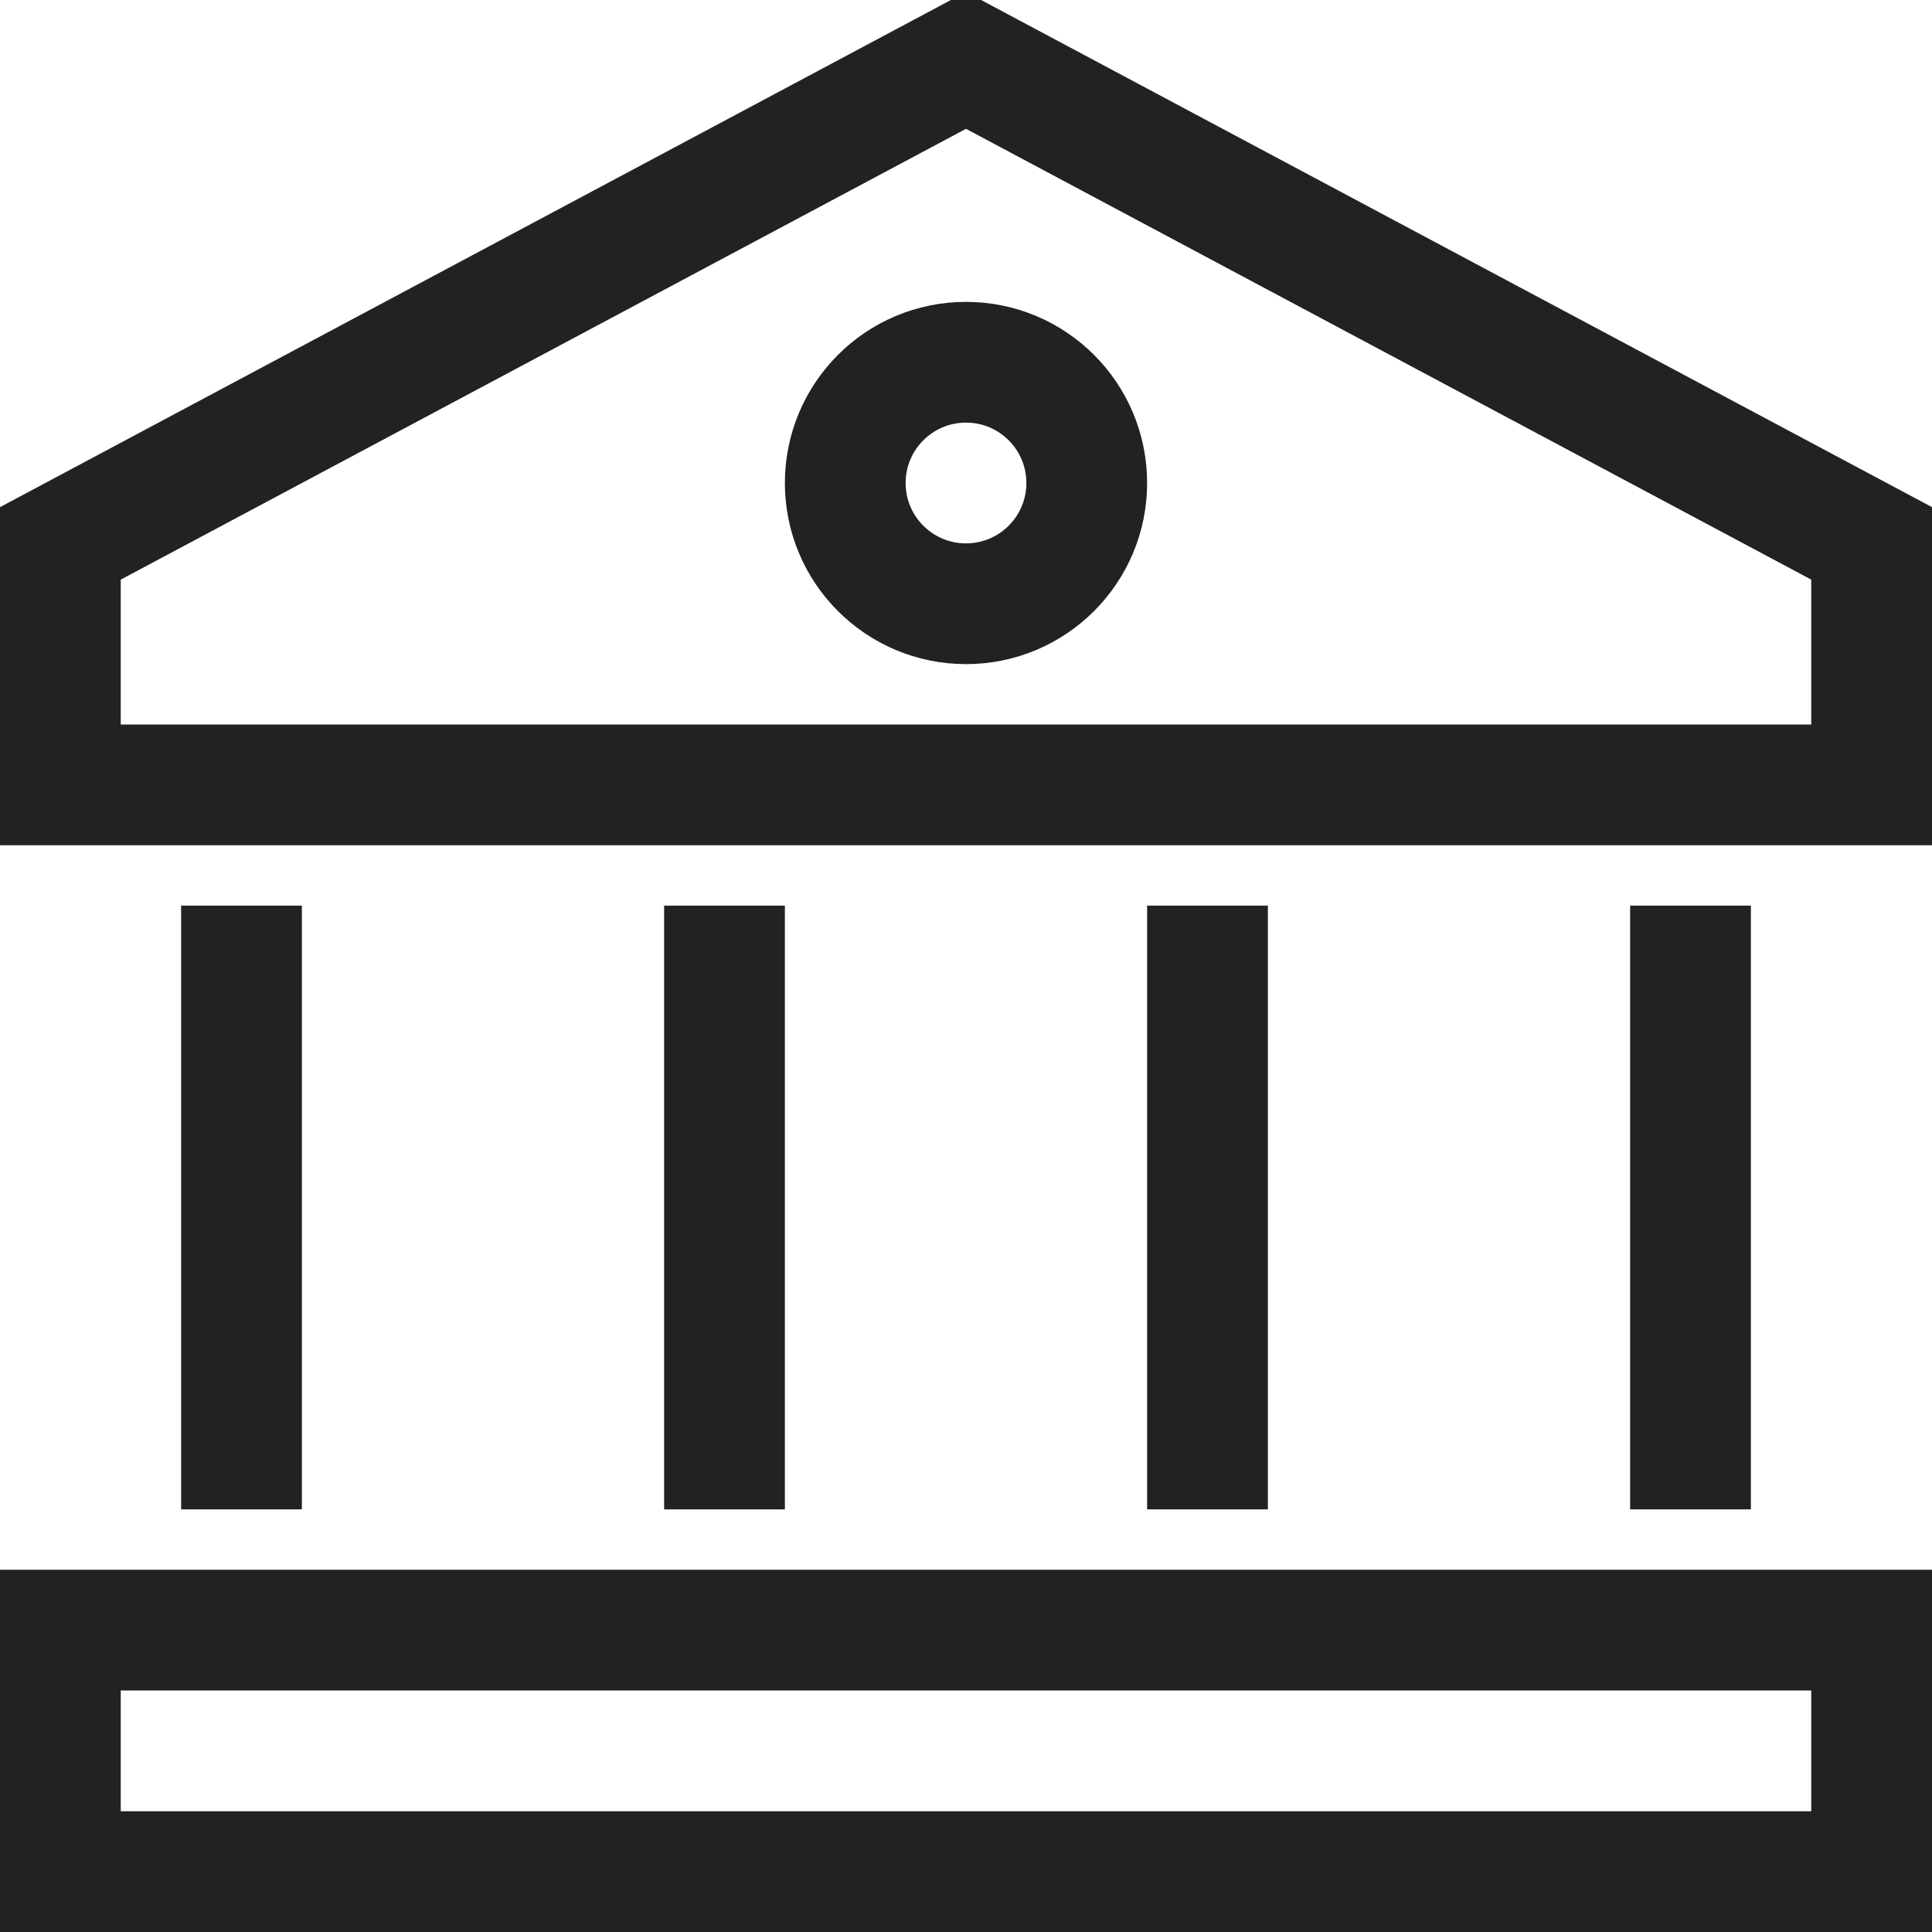
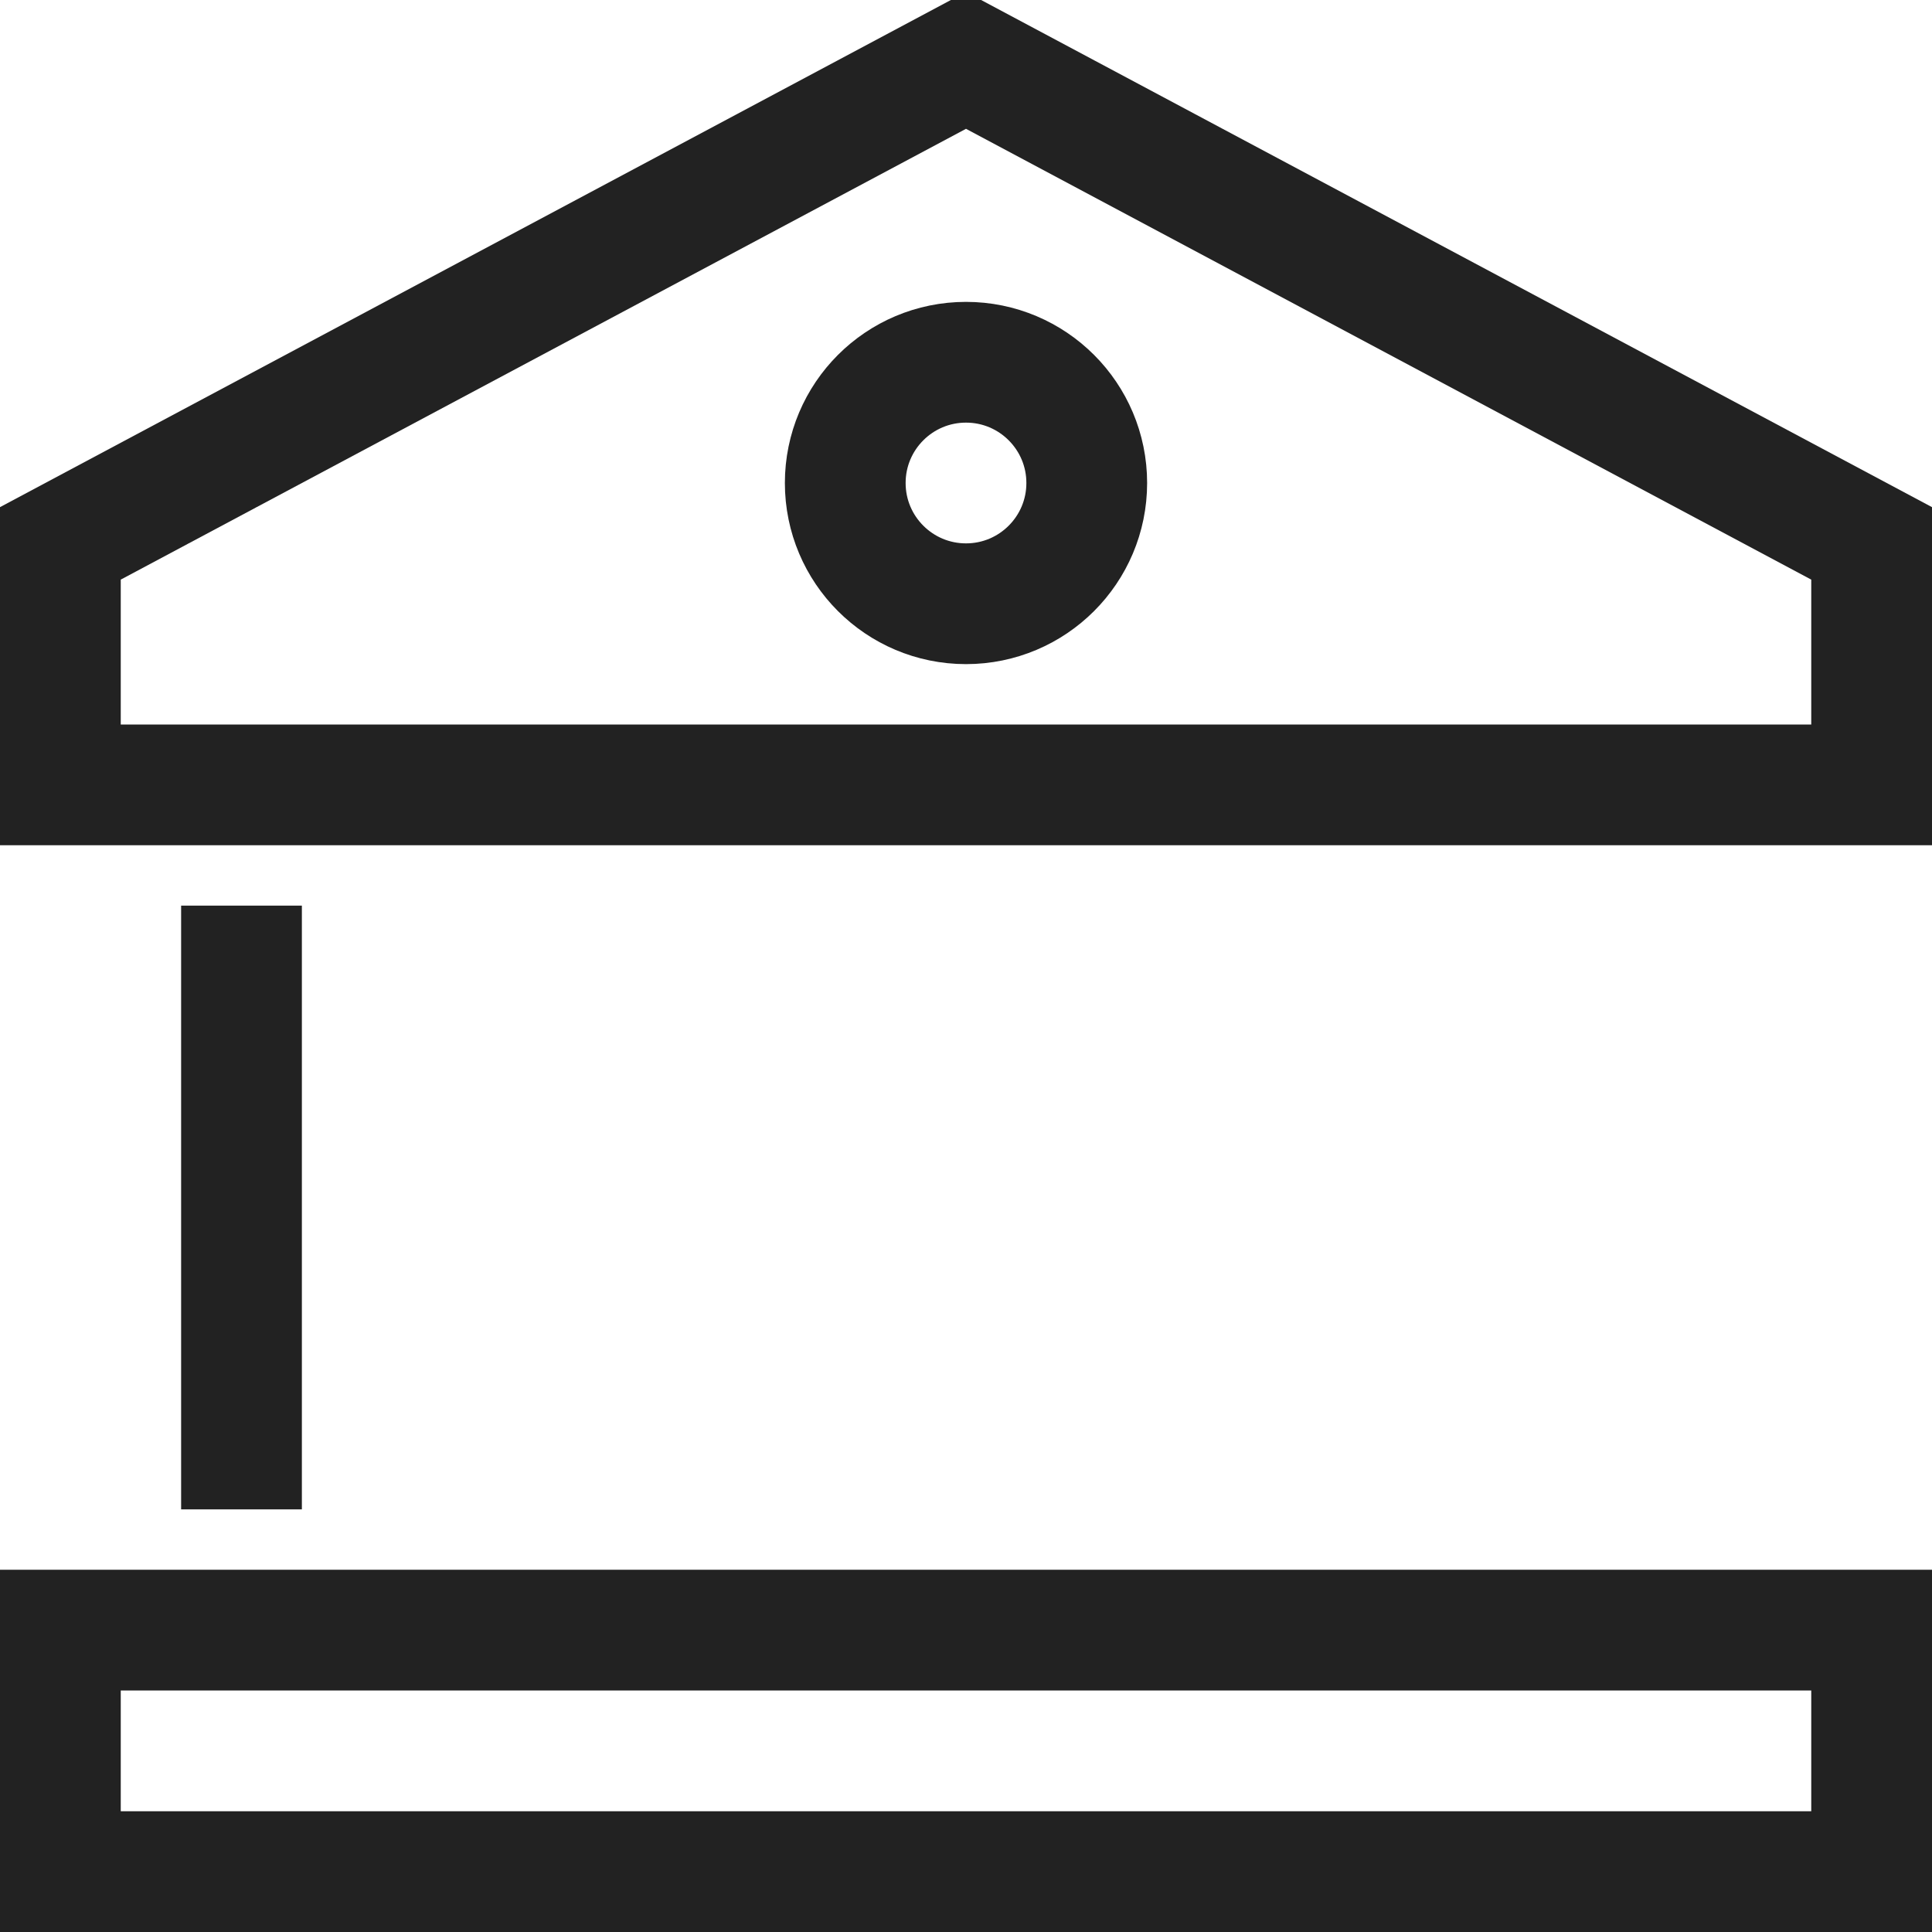
<svg xmlns="http://www.w3.org/2000/svg" width="32" height="32" viewBox="0 0 32 32">
  <g class="nc-icon-wrapper" stroke-linecap="square" stroke-linejoin="miter" stroke-width="2" fill="none" stroke="#222" stroke-miterlimit="10">
    <polygon points="16,1 1,9 1,13 31,13 31,9 " />
    <line x1="4" y1="24" x2="4" y2="16" stroke="#222" />
-     <line x1="12" y1="24" x2="12" y2="16" stroke="#222" />
-     <line x1="20" y1="24" x2="20" y2="16" stroke="#222" />
-     <line x1="28" y1="24" x2="28" y2="16" stroke="#222" />
    <circle cx="16" cy="8" r="2" />
    <rect x="1" y="27" width="30" height="4" />
  </g>
</svg>